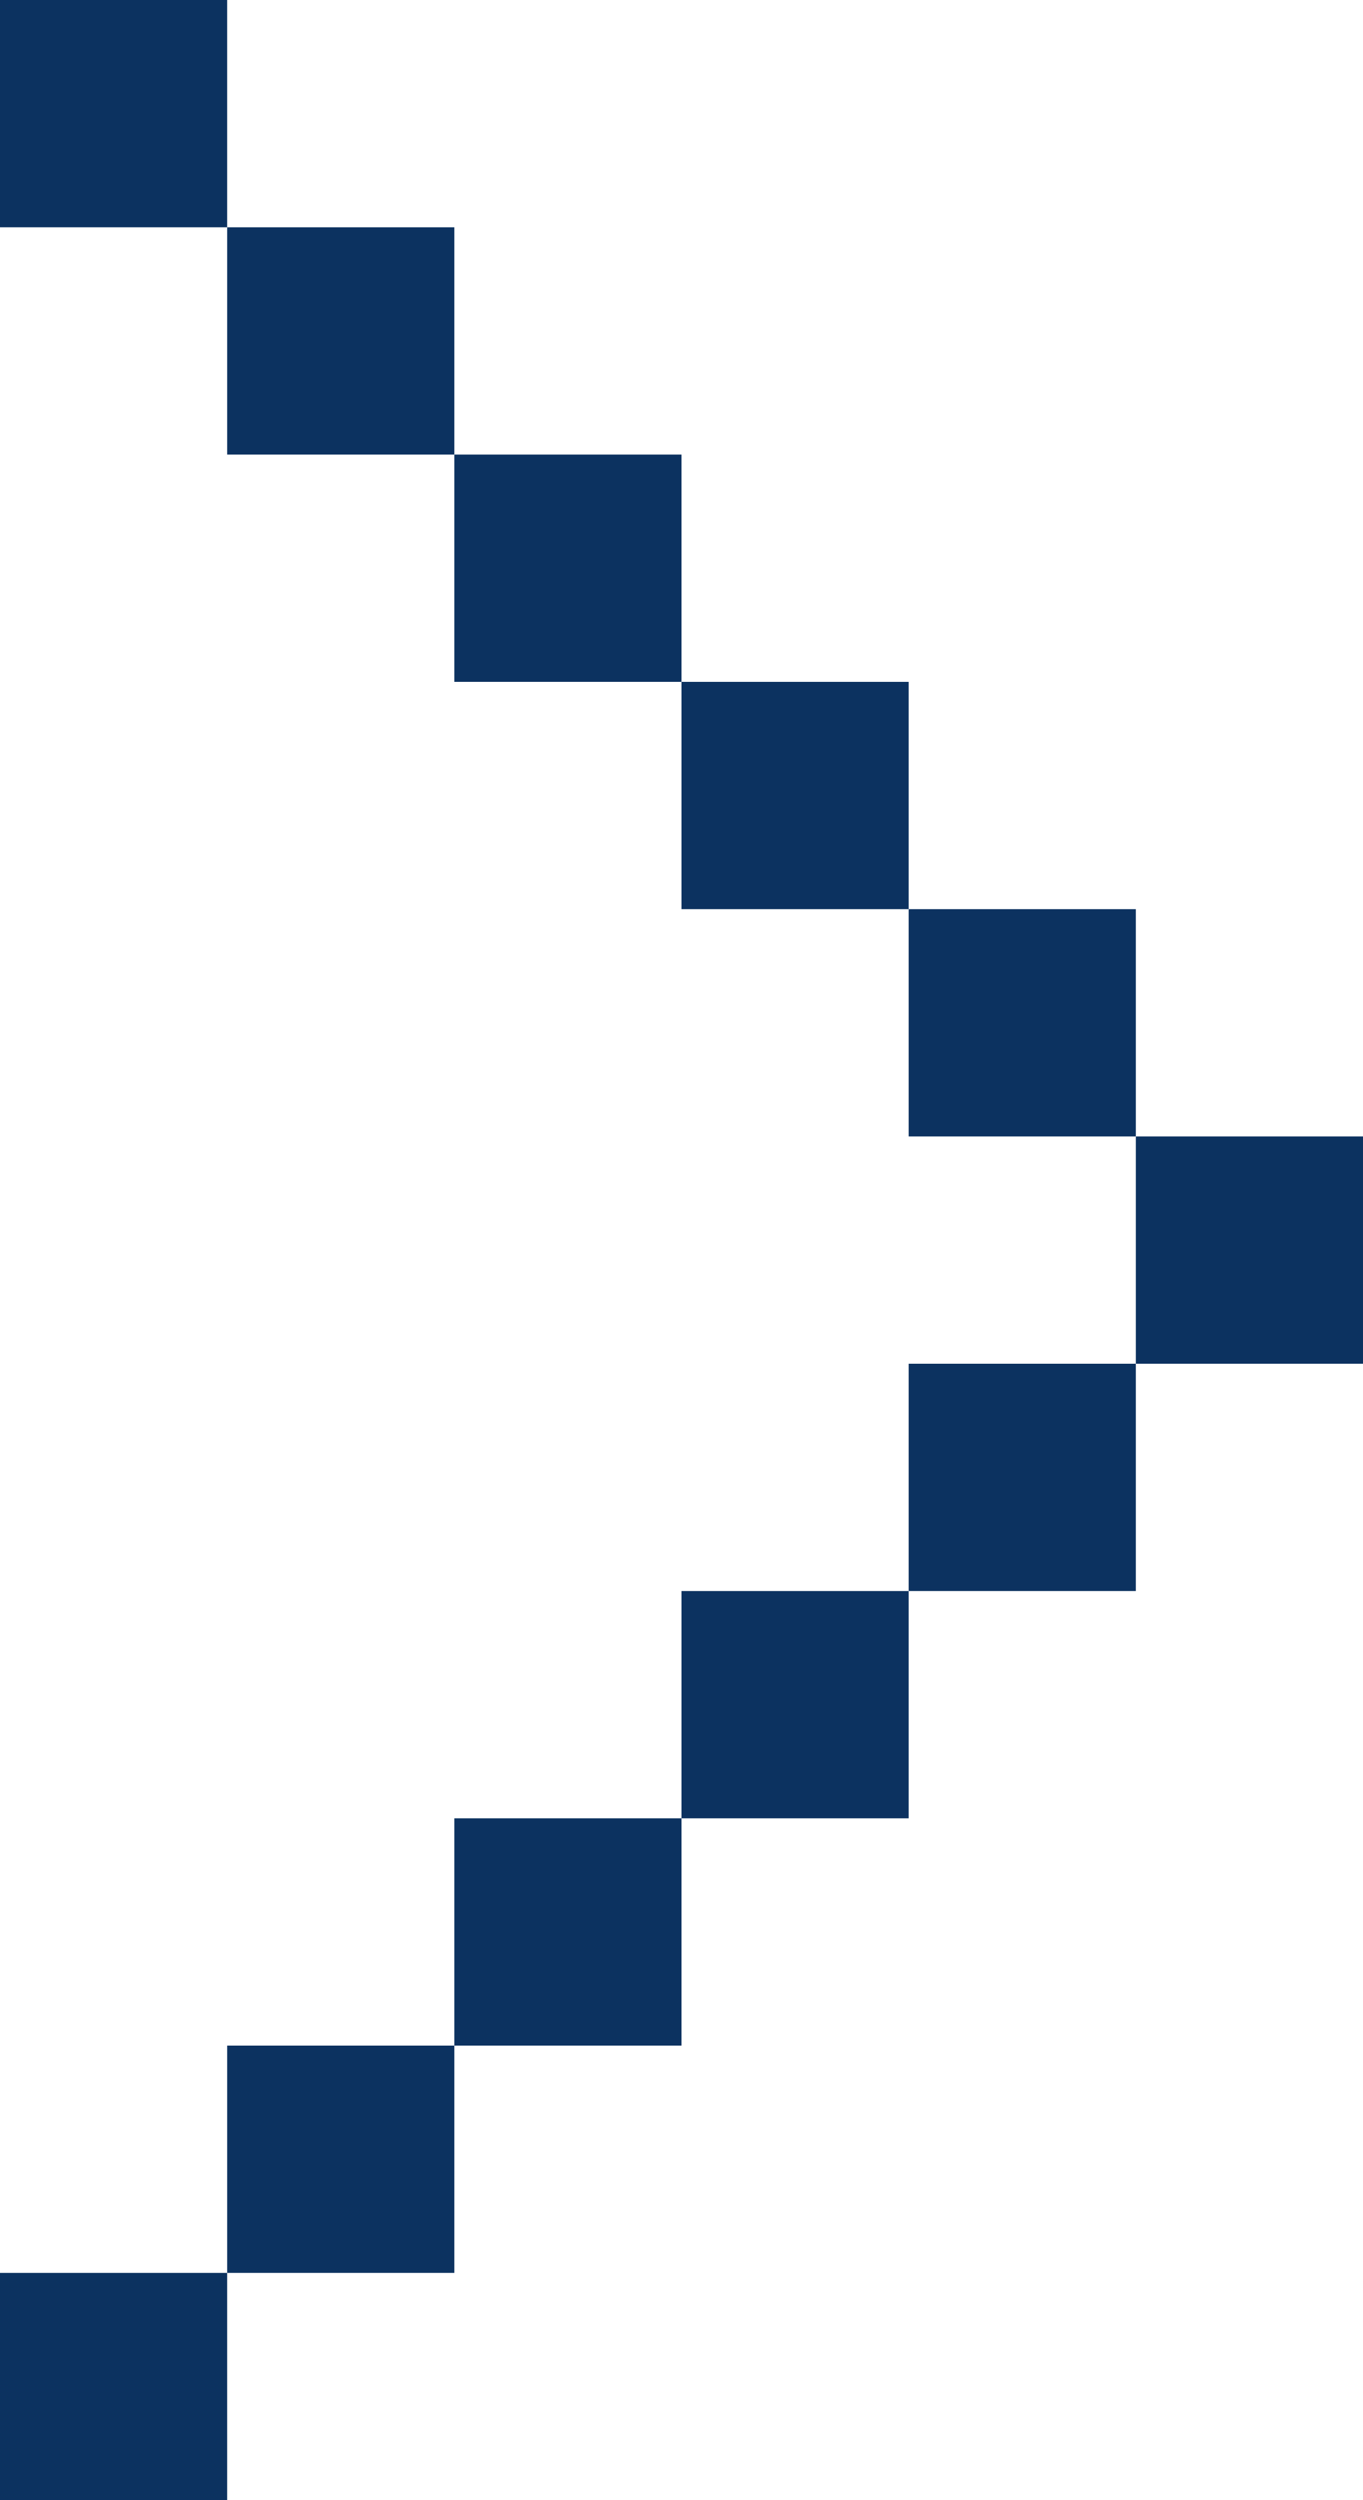
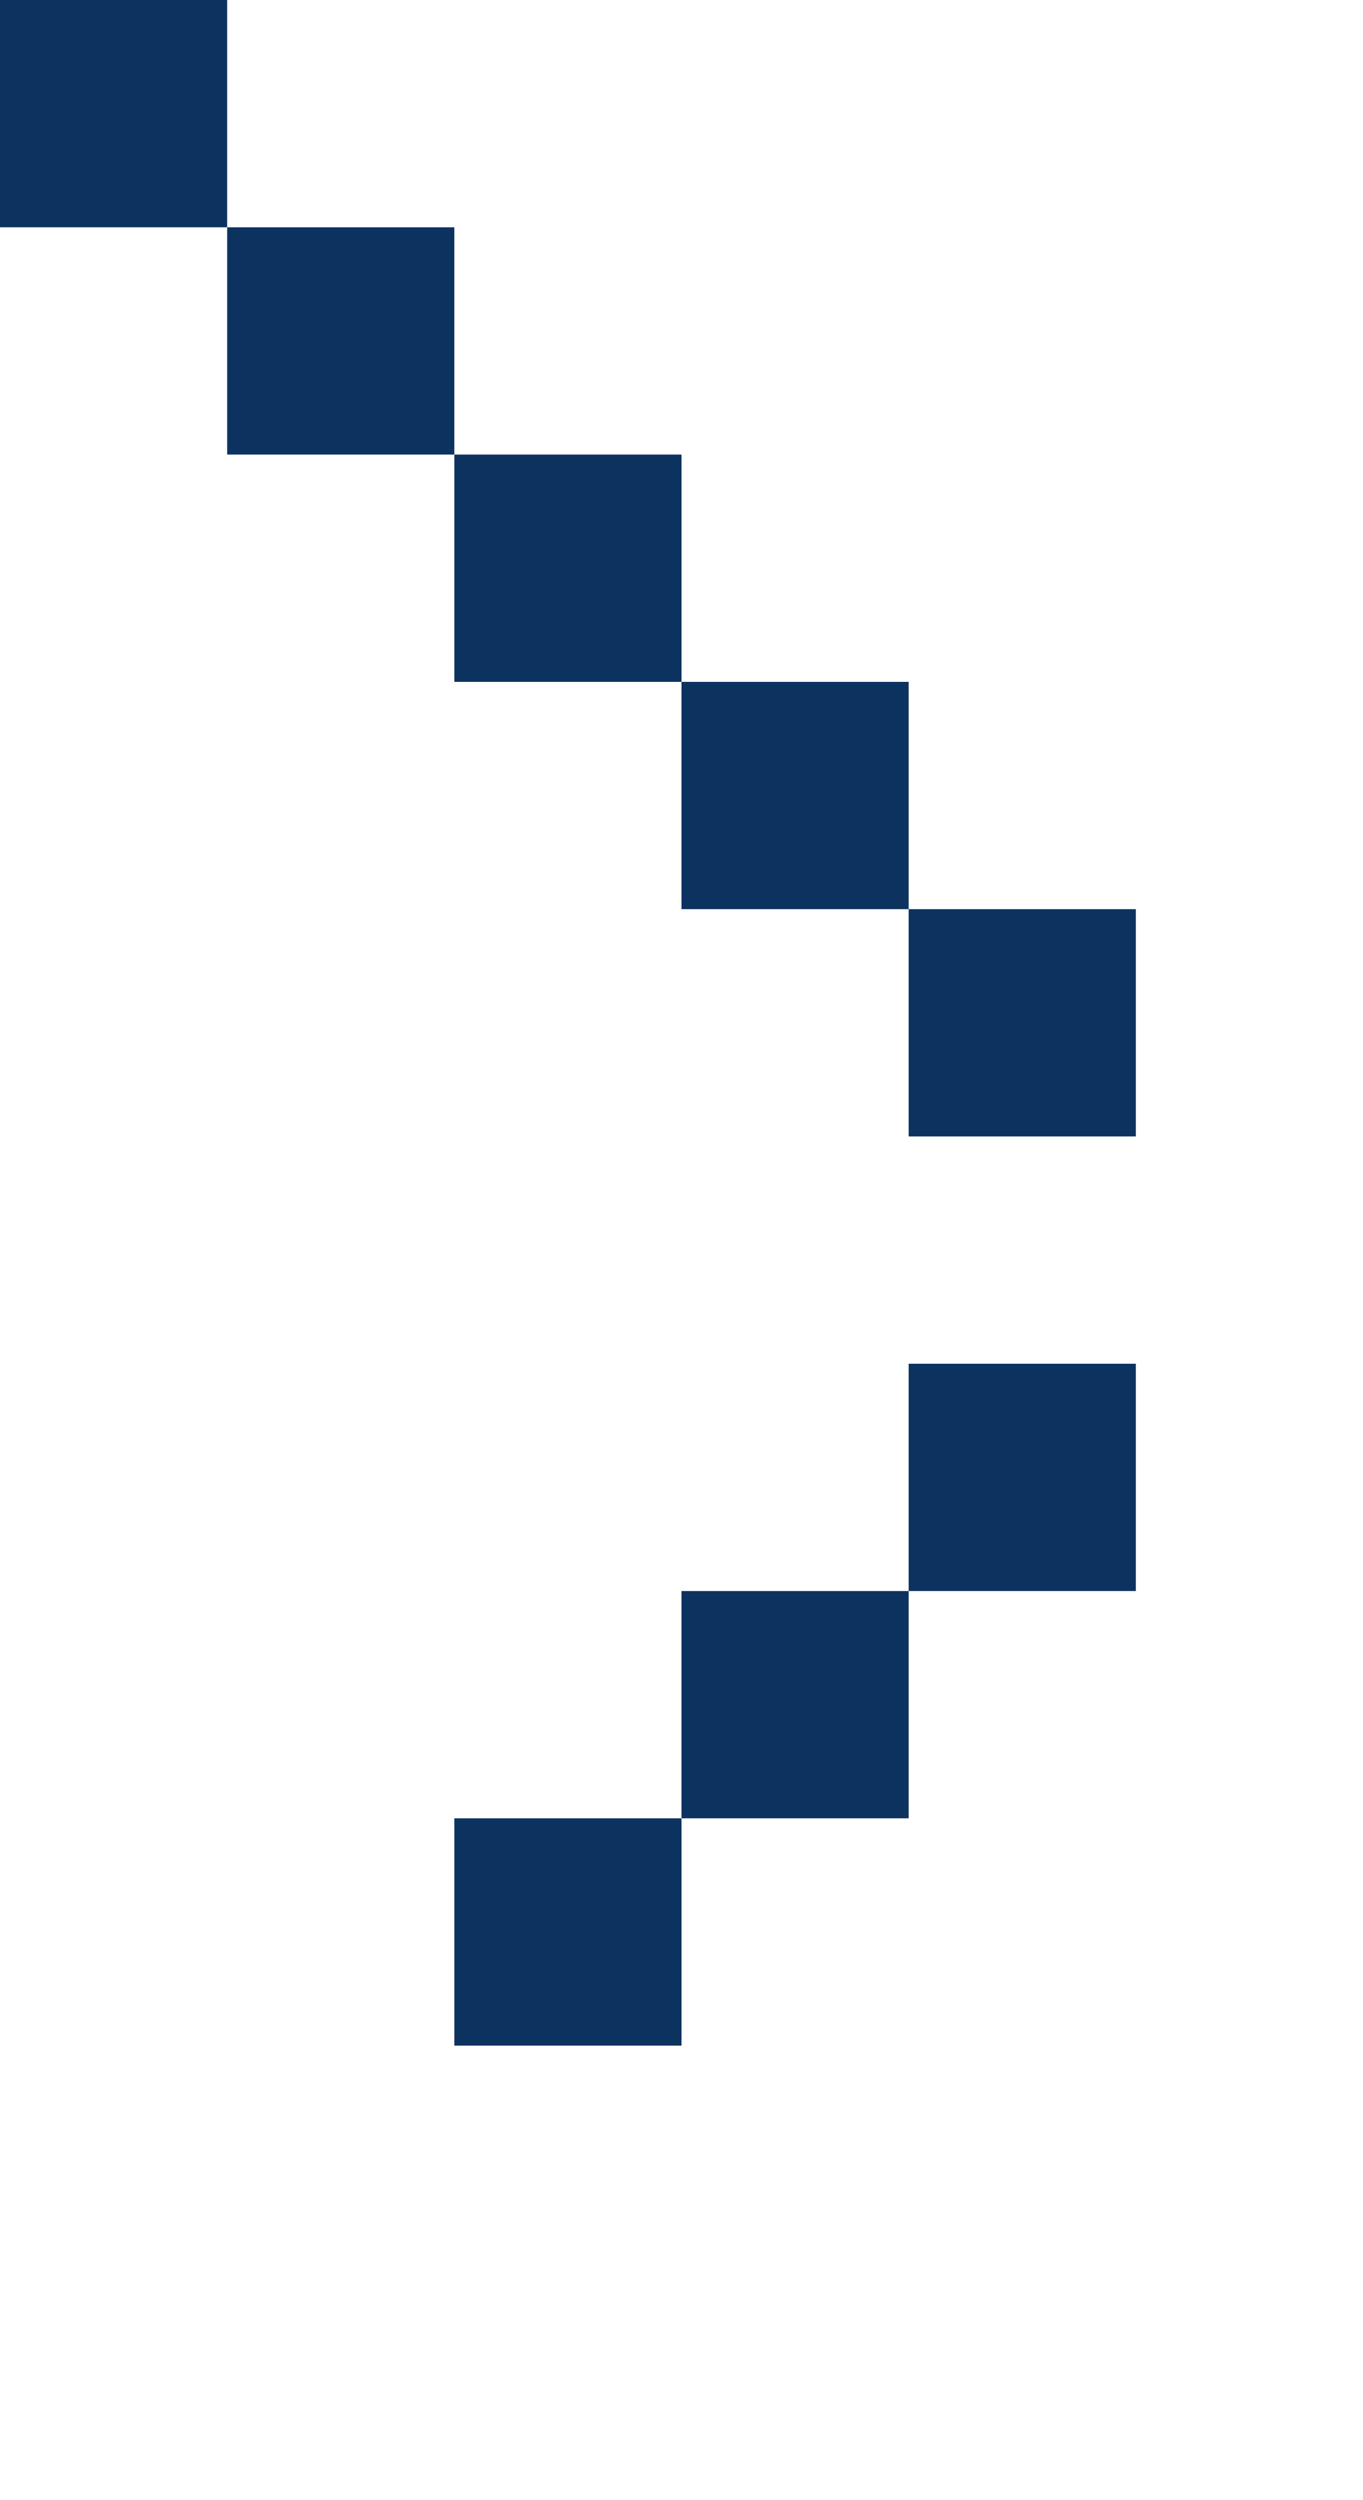
<svg xmlns="http://www.w3.org/2000/svg" version="1.1" id="レイヤー_1" x="0px" y="0px" width="6px" height="11px" viewBox="0 0 6 11" style="enable-background:new 0 0 6 11;" xml:space="preserve">
  <style type="text/css">
	.st0{fill:#0C3260;}
</style>
  <g id="_x23_IconArrow">
    <rect class="st0" width="1" height="1" />
    <rect x="1" y="1" class="st0" width="1" height="1" />
    <rect x="2" y="2" class="st0" width="1" height="1" />
    <rect x="3" y="3" class="st0" width="1" height="1" />
    <rect x="4" y="4" class="st0" width="1" height="1" />
-     <rect x="5" y="5" class="st0" width="1" height="1" />
    <rect x="4" y="6" class="st0" width="1" height="1" />
    <rect x="3" y="7" class="st0" width="1" height="1" />
    <rect x="2" y="8" class="st0" width="1" height="1" />
-     <rect x="1" y="9" class="st0" width="1" height="1" />
-     <rect y="10" class="st0" width="1" height="1" />
  </g>
</svg>